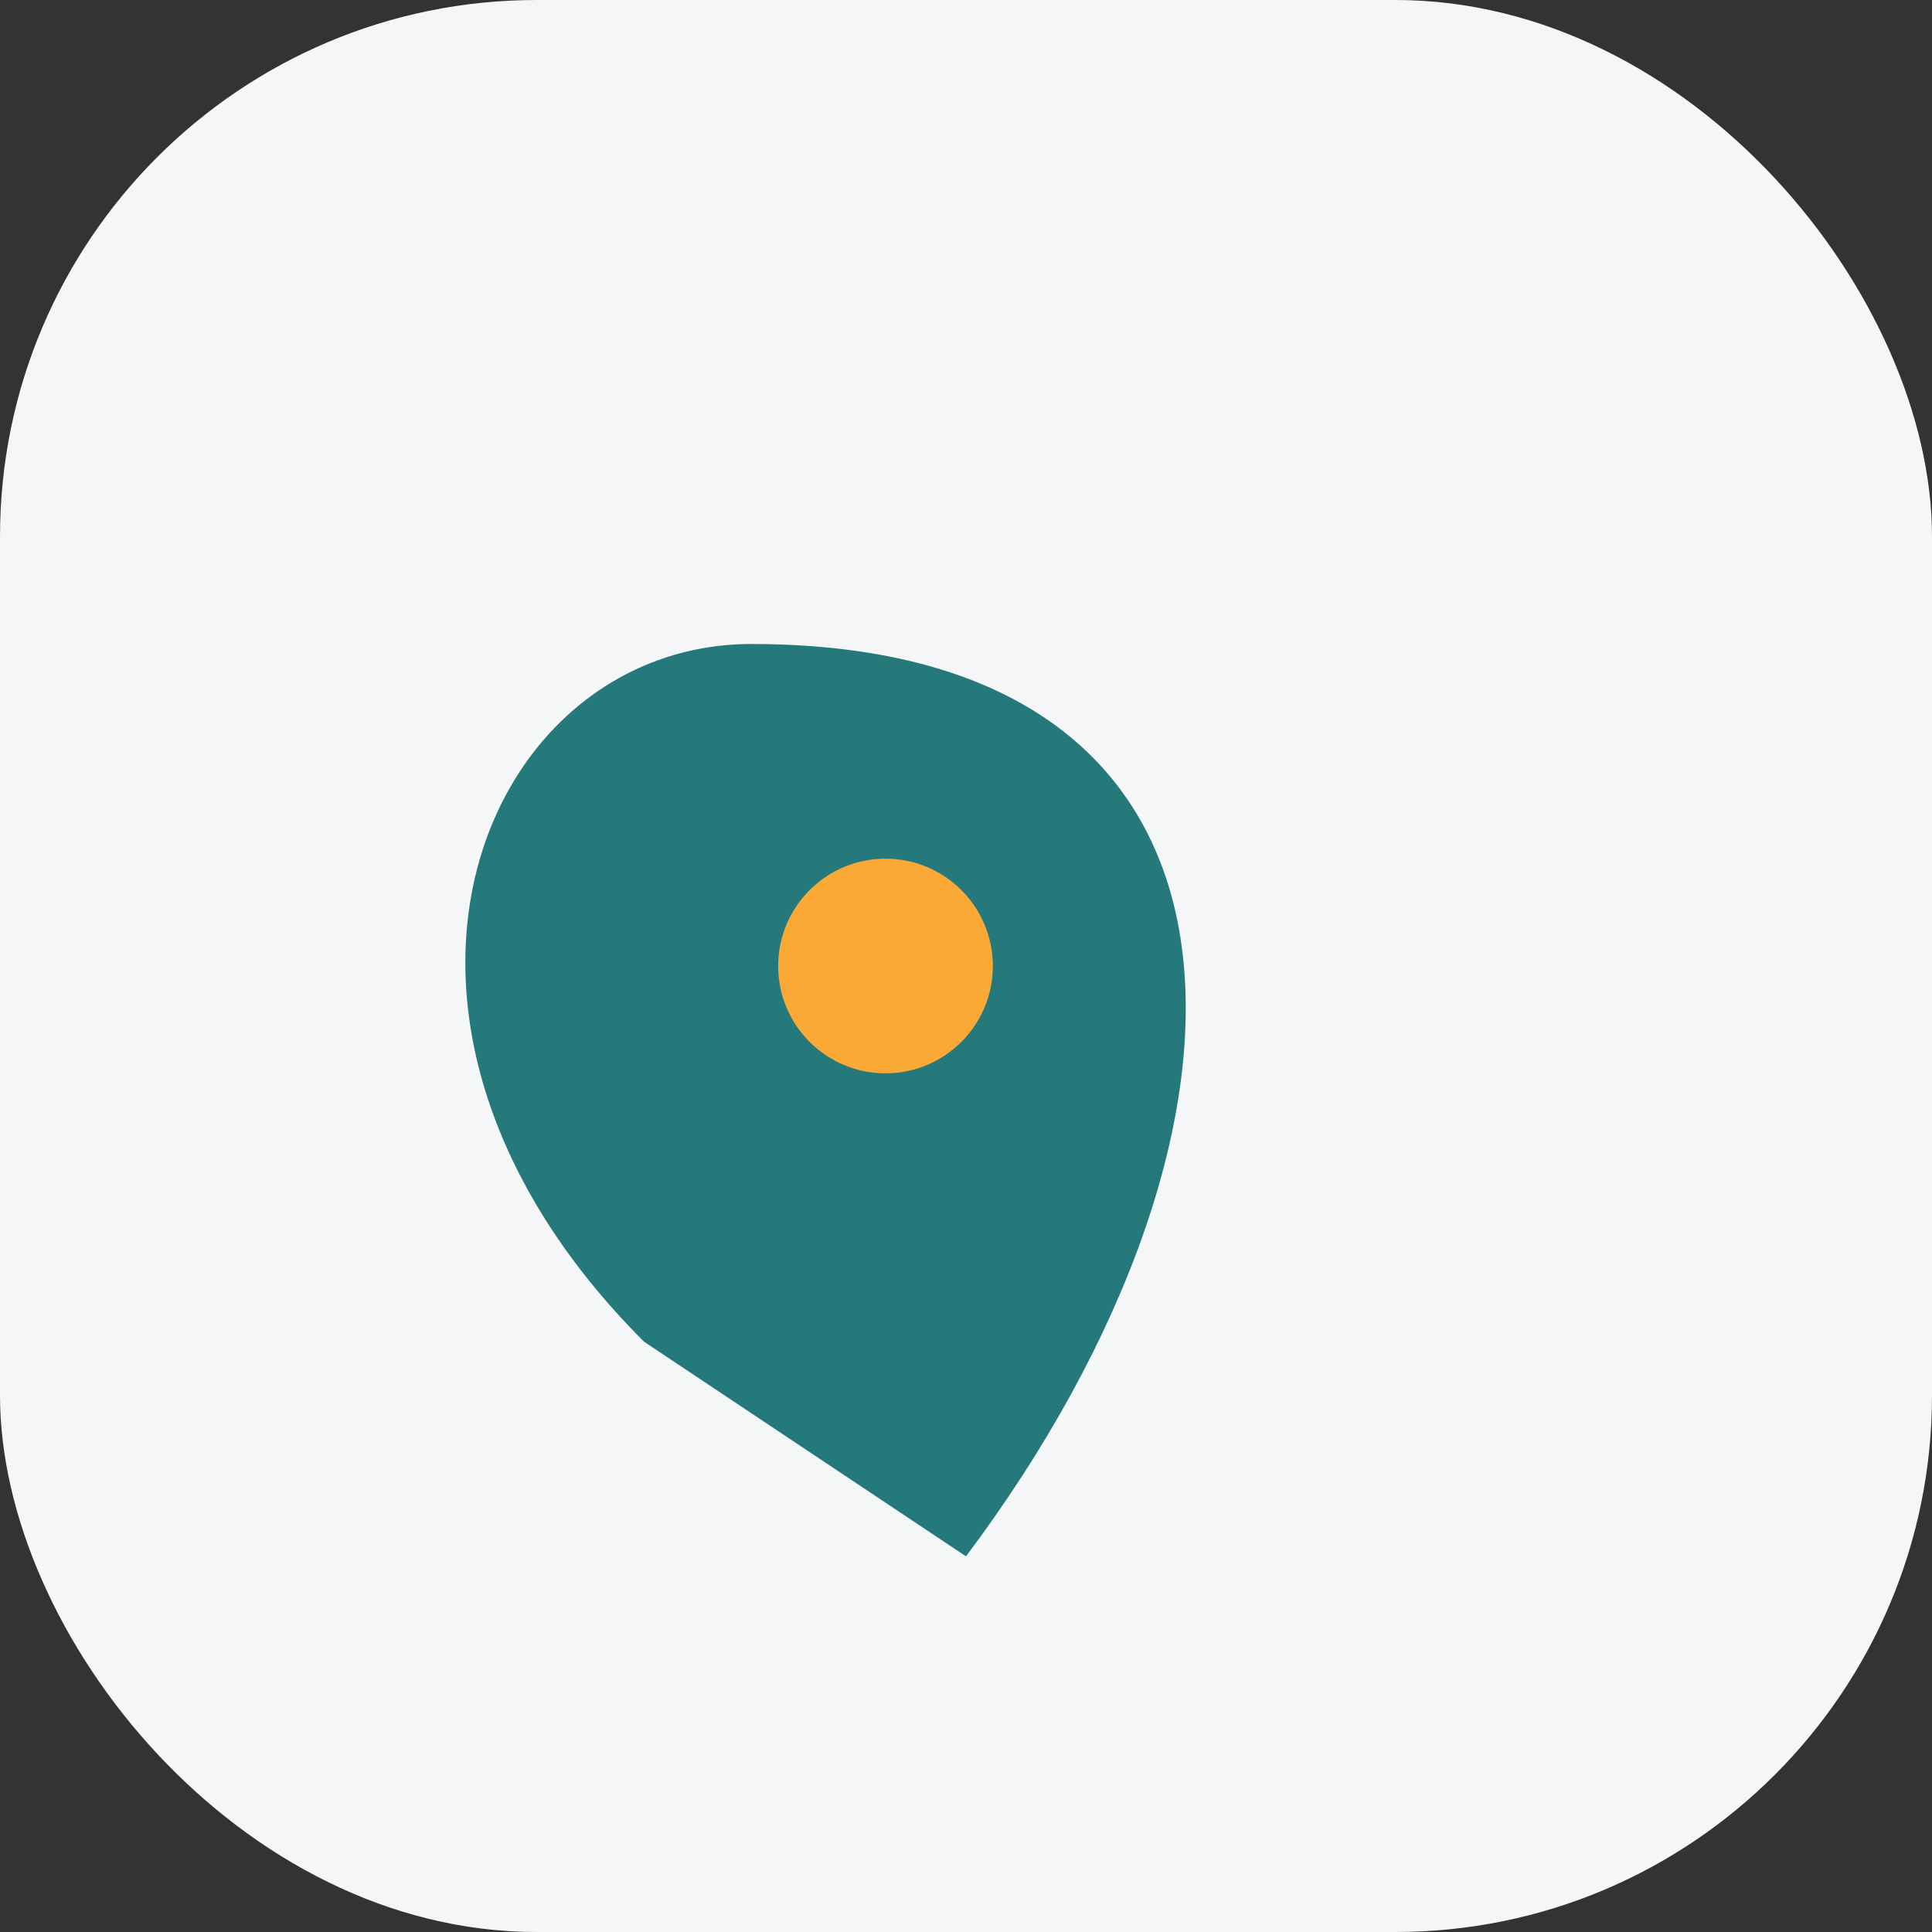
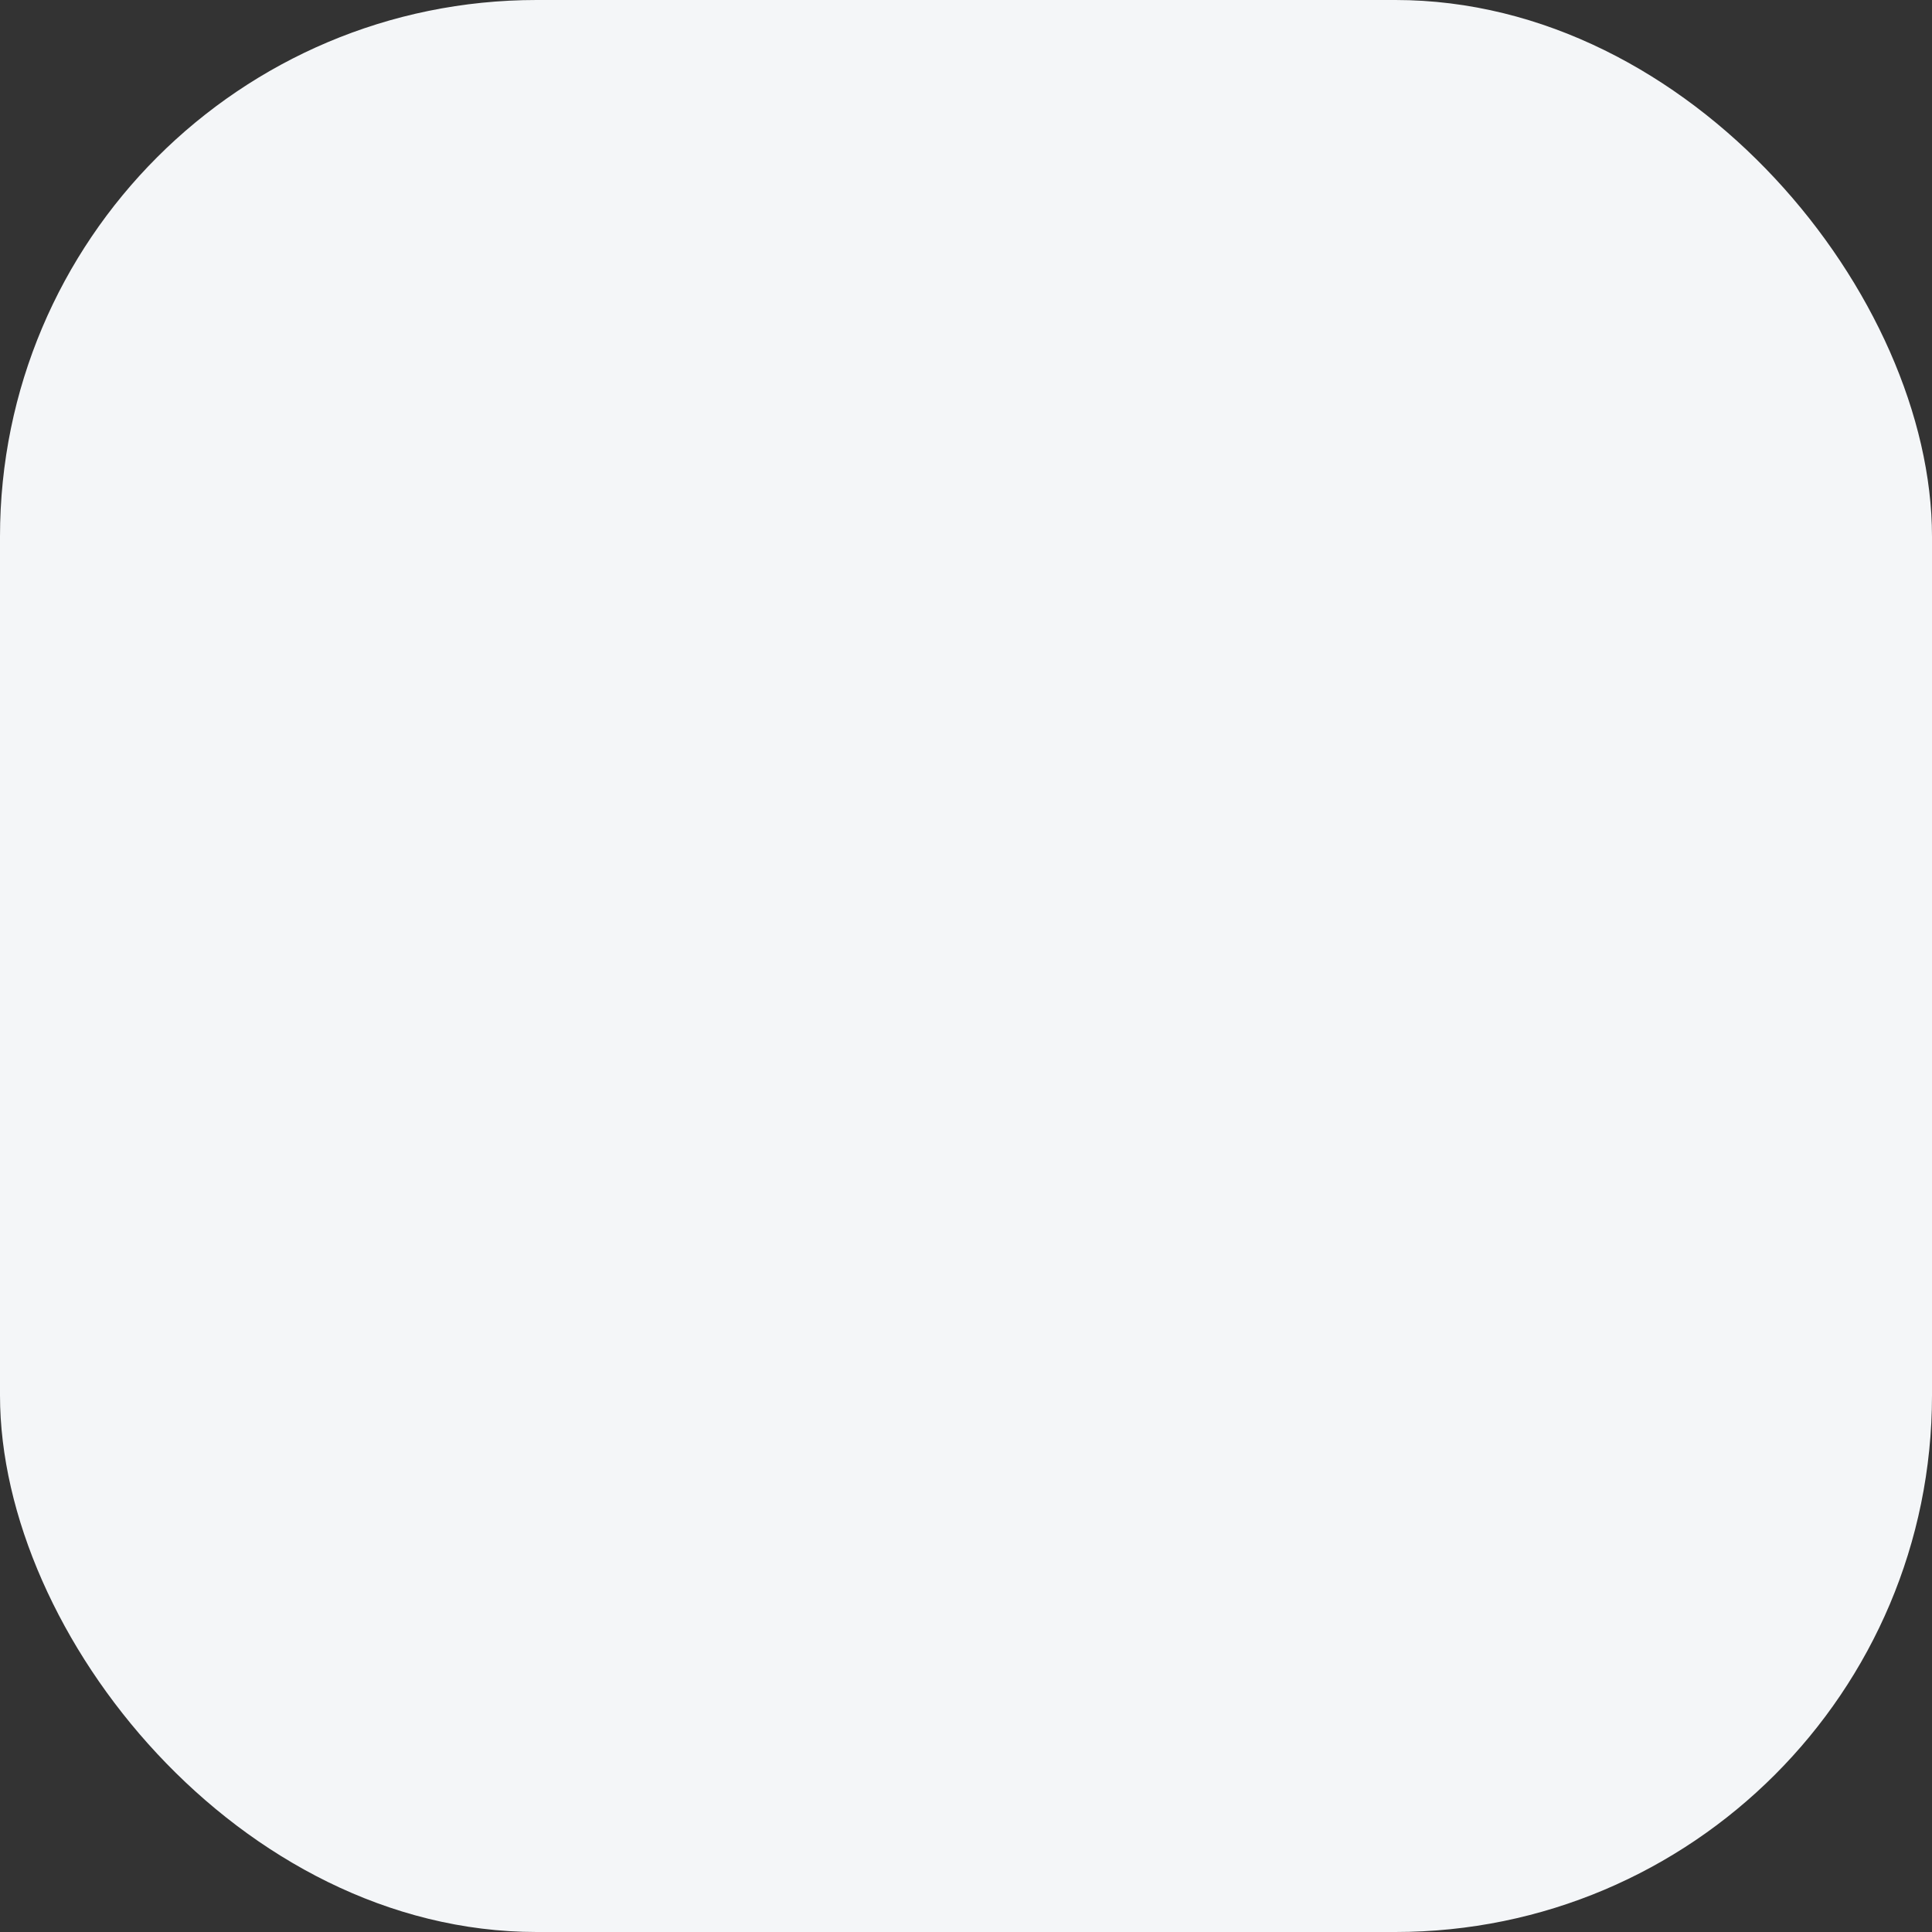
<svg xmlns="http://www.w3.org/2000/svg" width="36" height="36" viewBox="0 0 36 36">
  <rect x="0" y="0" width="36" height="36" fill="#333333" stroke="none" />
  <rect width="36" height="36" rx="10" fill="#F4F6F8" />
-   <path d="M18 29c6-8 6-17-4-17-5 0-8 7-2 13L18 29z" fill="#25797B" />
-   <circle cx="16.5" cy="18" r="2" fill="#FAA937" />
</svg>